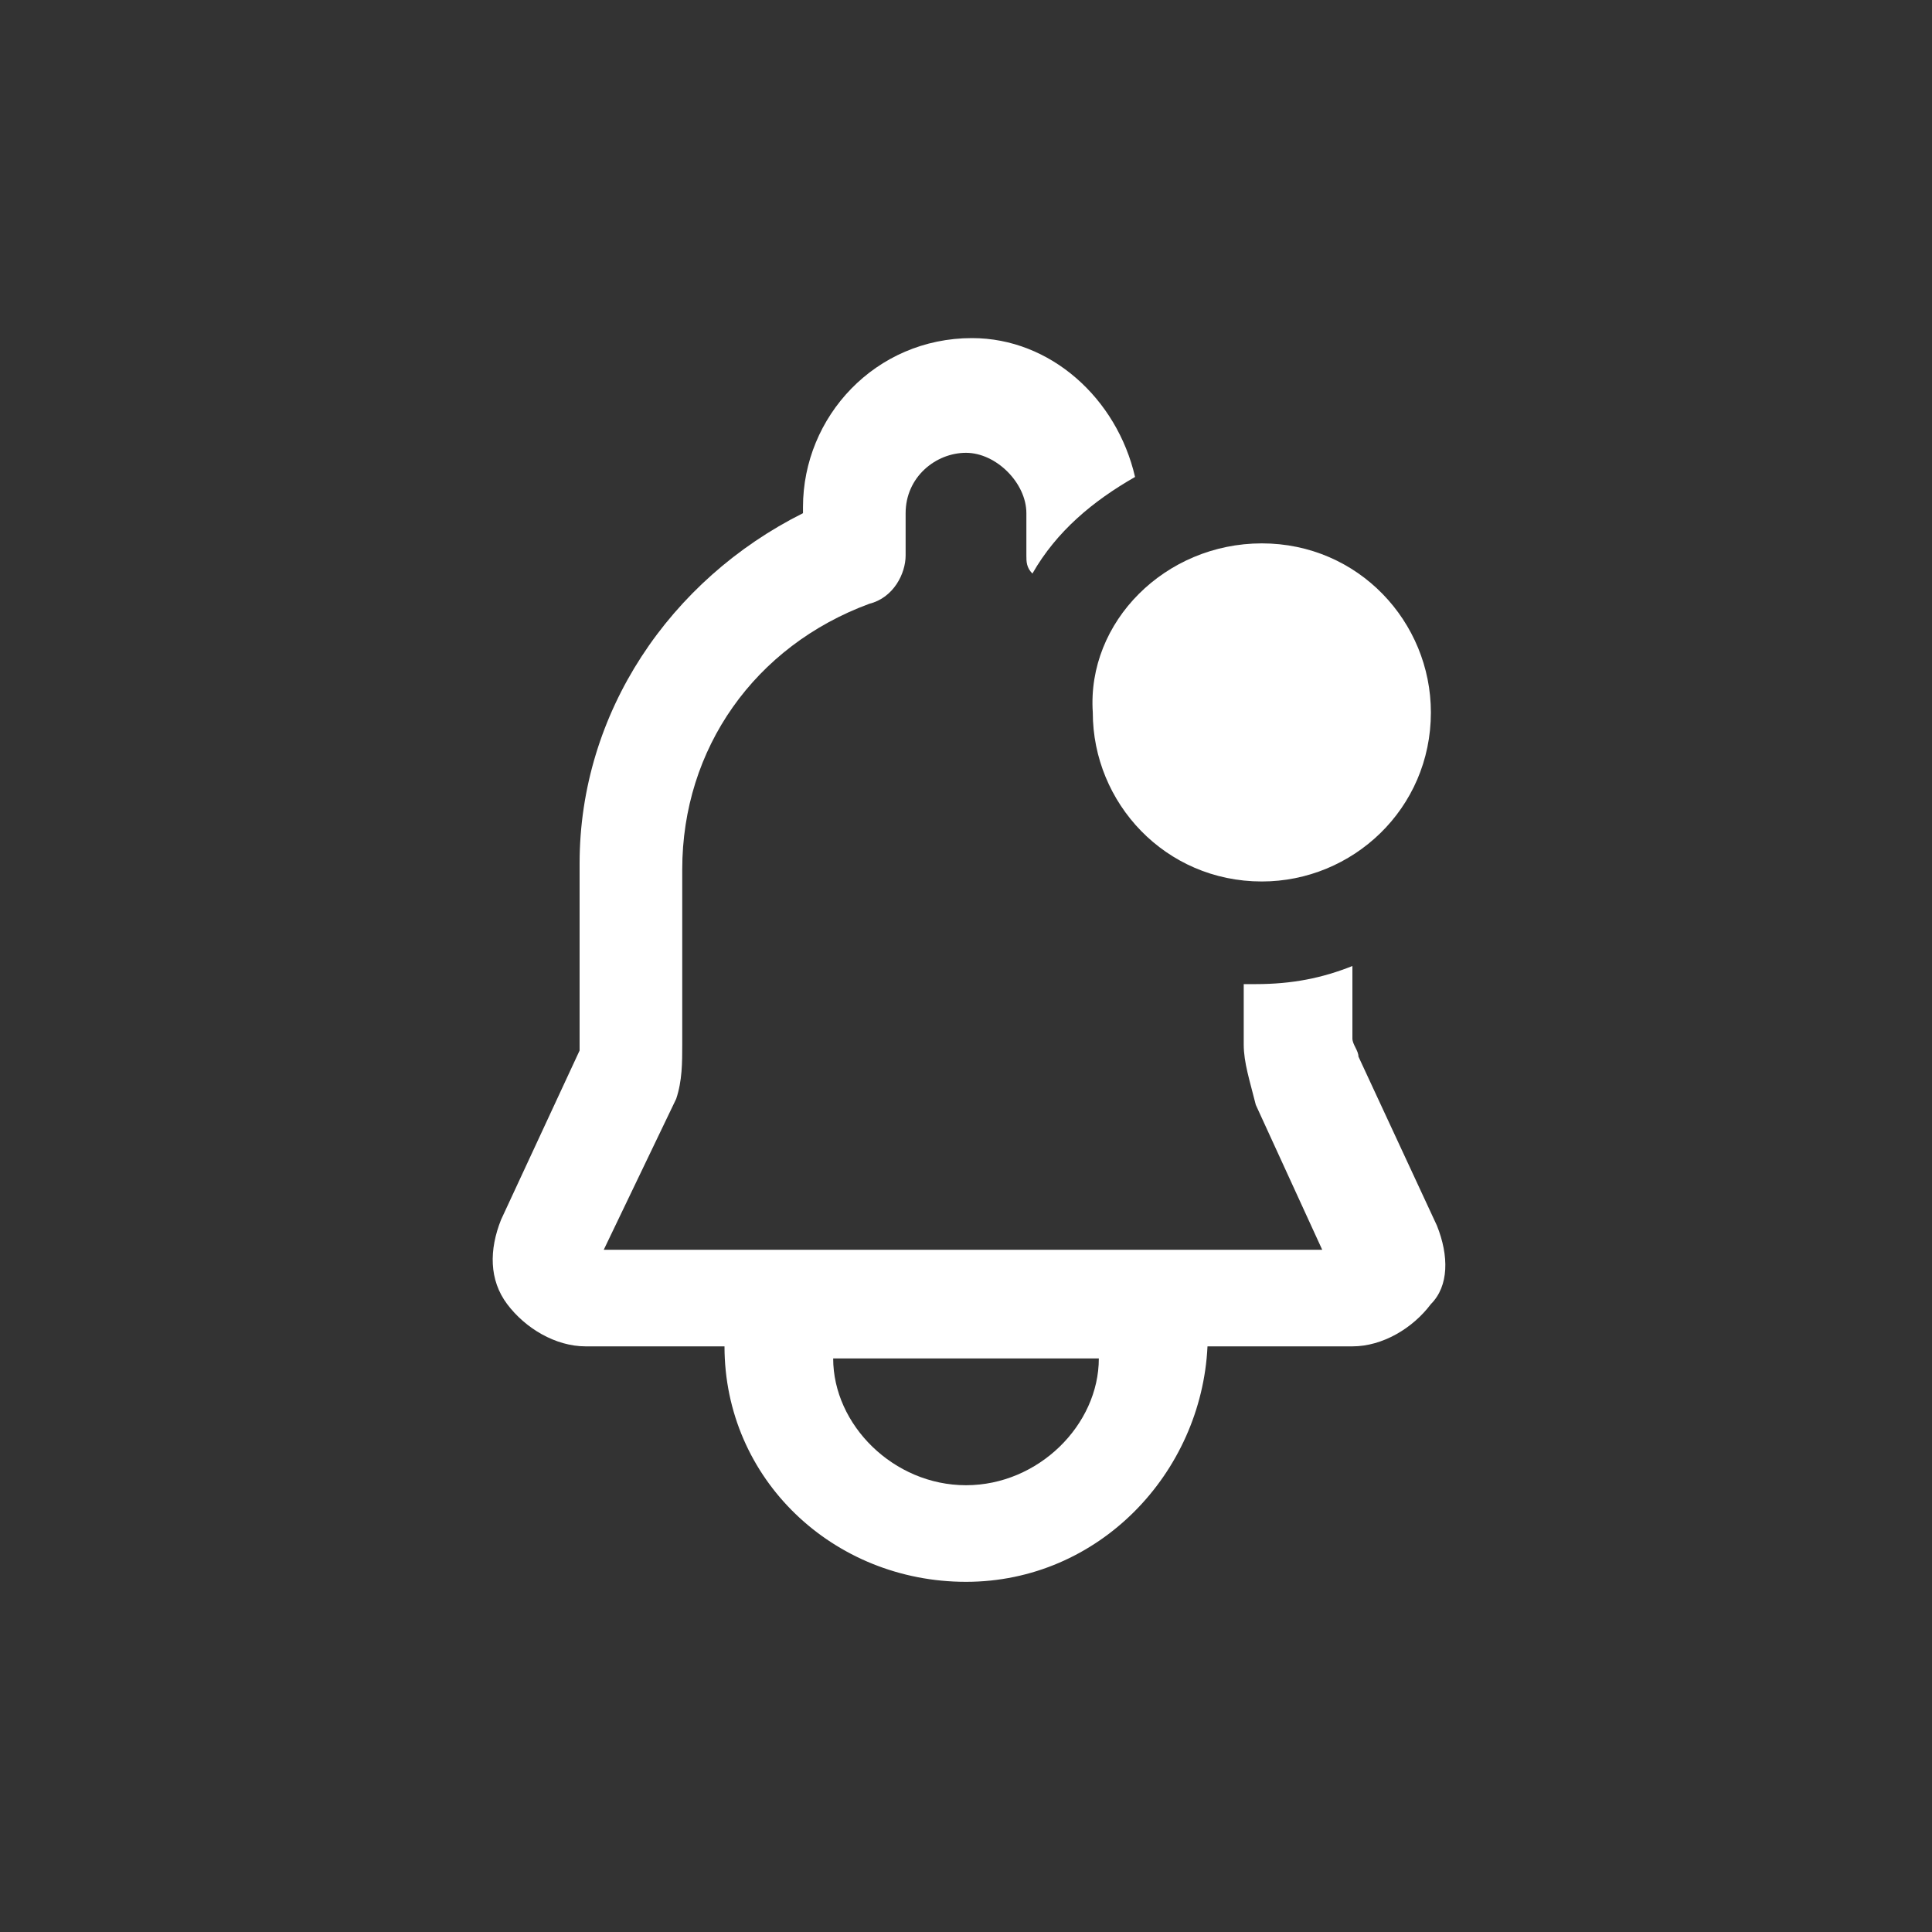
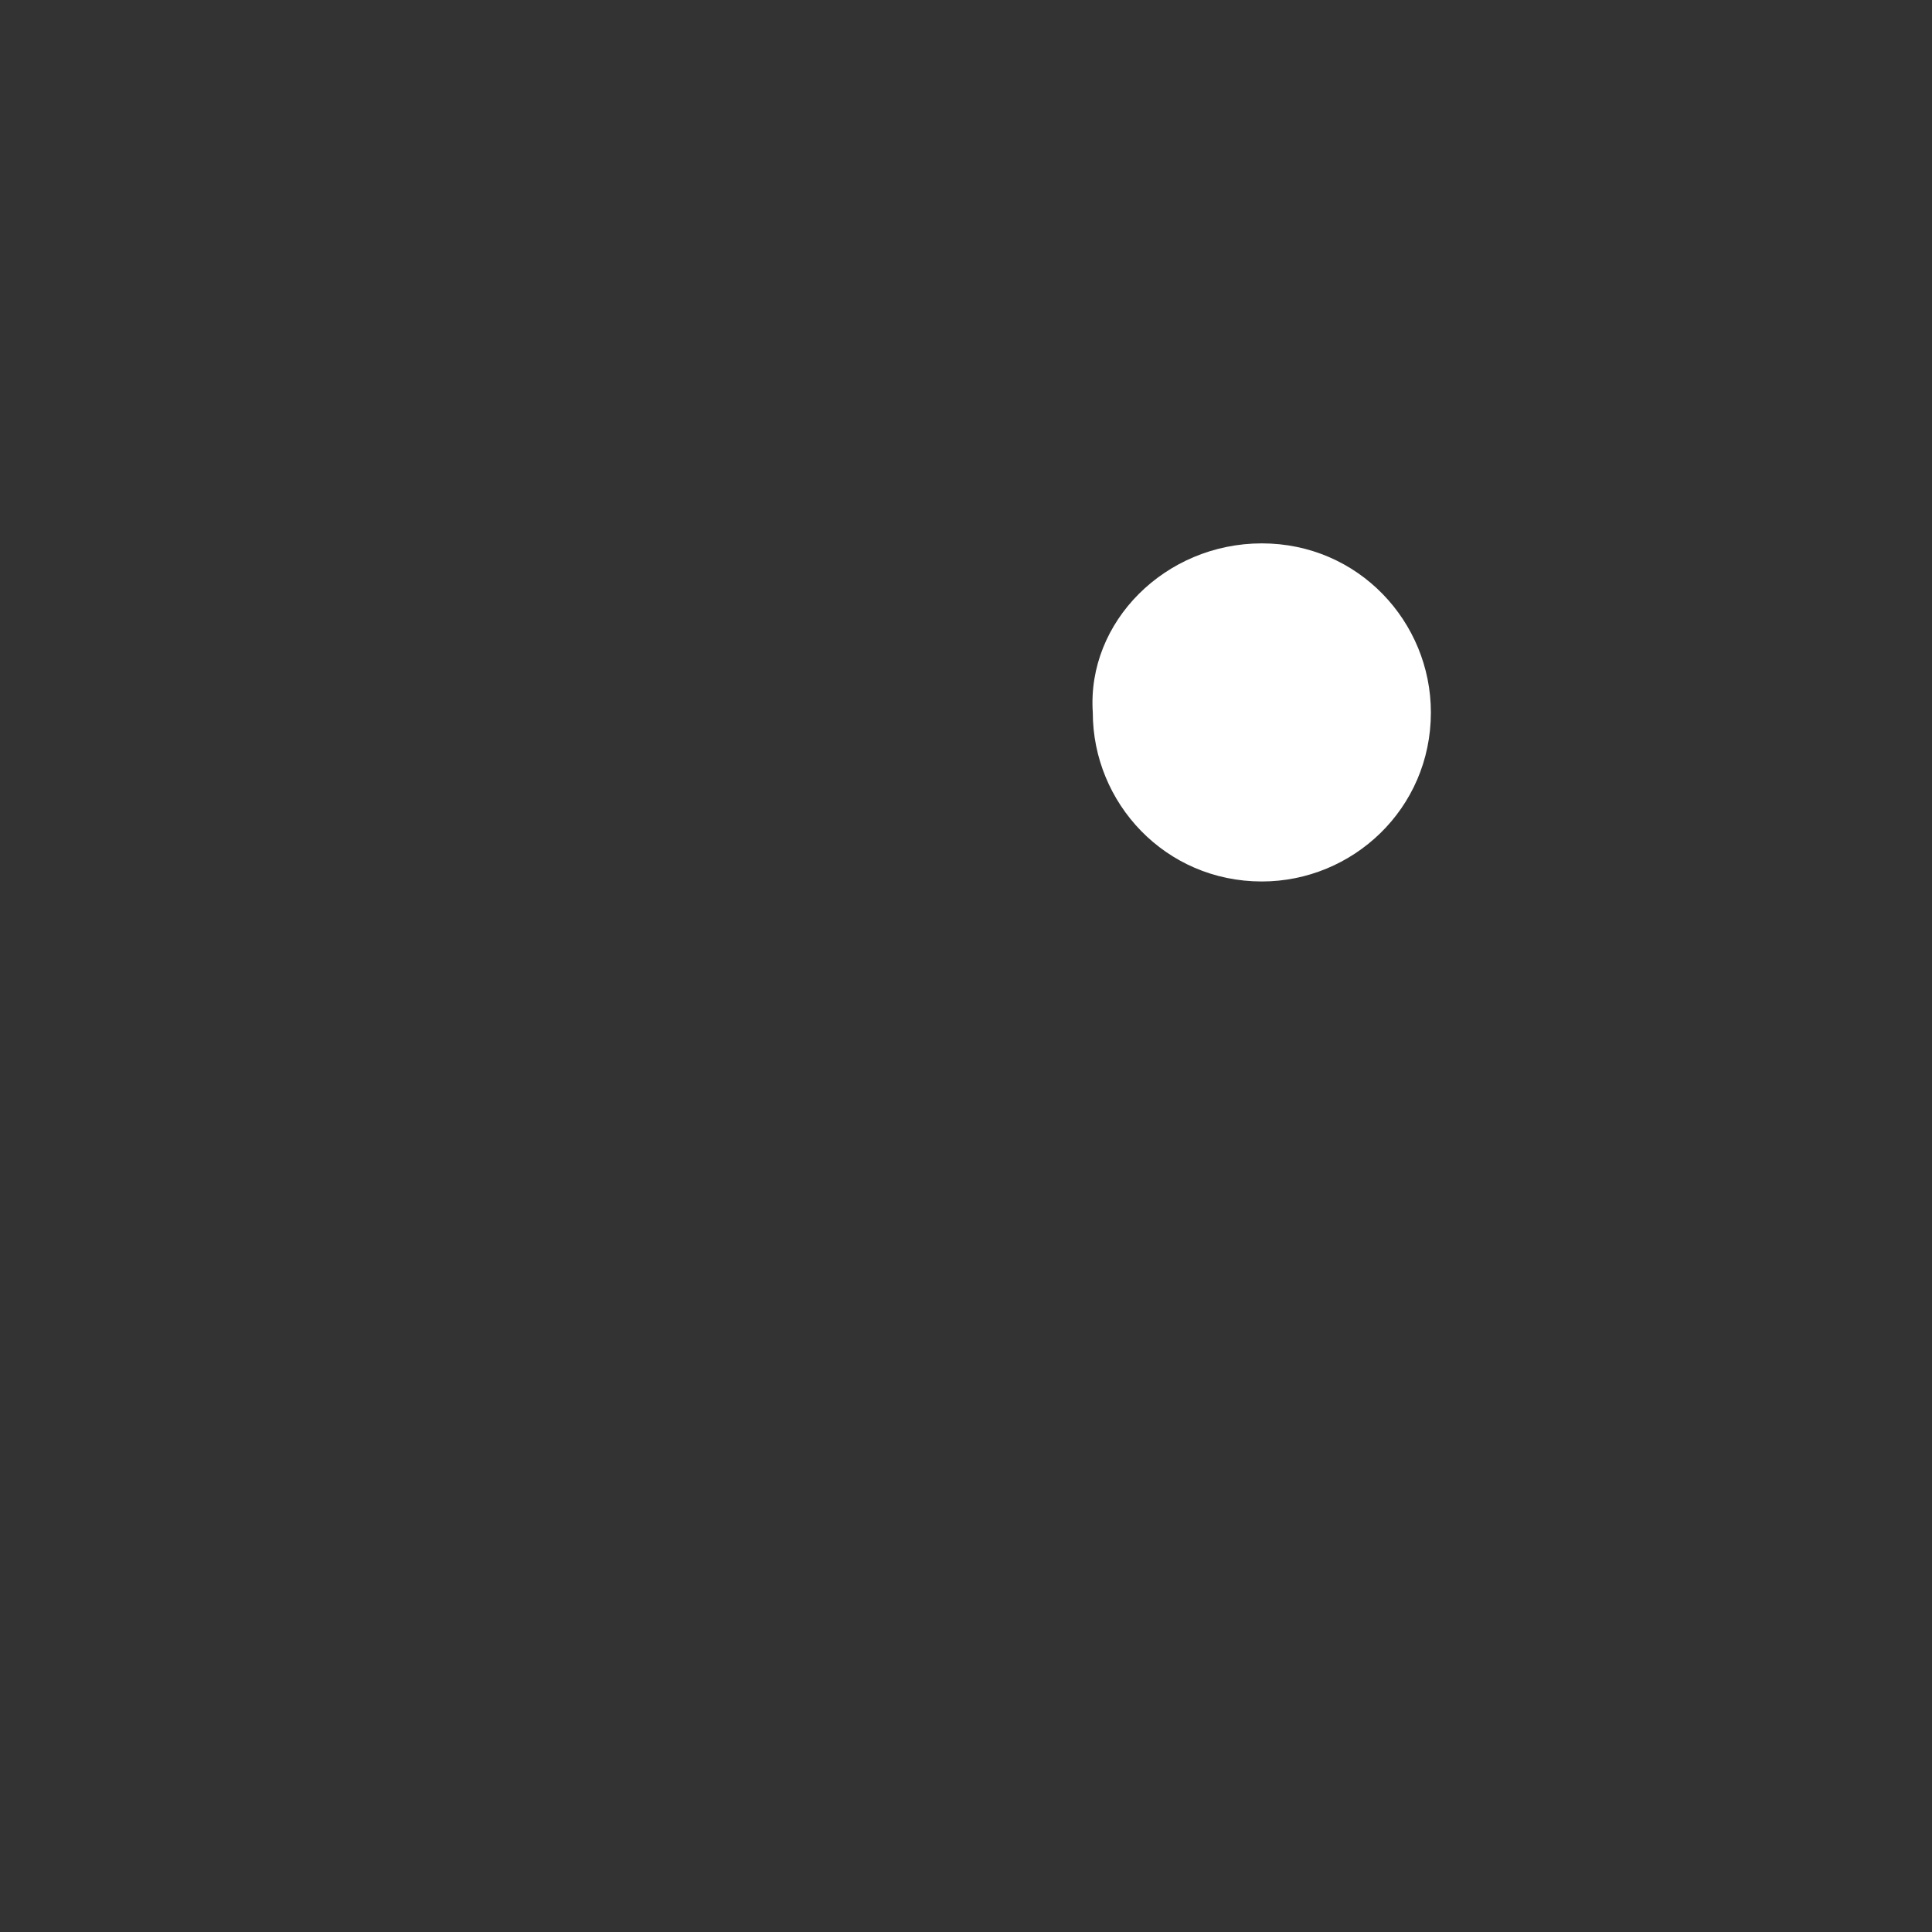
<svg xmlns="http://www.w3.org/2000/svg" version="1.1" id="Isolation_Mode" x="0px" y="0px" width="32px" height="32px" viewBox="0 0 32 32" style="enable-background:new 0 0 32 32;" xml:space="preserve">
  <rect x="0" y="0" width="32" height="32" fill="#333333" stroke="none" />
  <style type="text/css">
	.st0{fill:#FFFFFF;}
</style>
  <g>
-     <path class="st0" d="M23.8,20.3l-1.3-2.8c0-0.1-0.1-0.2-0.1-0.3V16c-0.5,0.2-1,0.3-1.6,0.3c-0.1,0-0.1,0-0.2,0v1   c0,0.3,0.1,0.6,0.2,1l1.1,2.4H10l1.2-2.5c0.1-0.3,0.1-0.6,0.1-0.9v-2.9c0-2,1.2-3.7,3.1-4.4C14.8,9.9,15,9.5,15,9.2V8.5   c0-0.6,0.5-1,1-1s1,0.5,1,1v0.7c0,0.1,0,0.2,0.1,0.3c0.4-0.7,1-1.2,1.7-1.6c-0.3-1.3-1.4-2.3-2.7-2.3c-1.6,0-2.8,1.3-2.8,2.8v0.1   c-2.2,1.1-3.7,3.3-3.7,5.8v2.9c0,0.1,0,0.2,0,0.2l-1.3,2.8c-0.2,0.5-0.2,1,0.1,1.4s0.8,0.7,1.3,0.7H12c0,2.2,1.8,3.9,4,3.9   s3.9-1.8,4-3.9h2.4c0.5,0,1-0.3,1.3-0.7C24,21.3,24,20.8,23.8,20.3z M16,24.6c-1.2,0-2.2-1-2.2-2.1h4.4   C18.2,23.6,17.2,24.6,16,24.6z" />
    <path class="st0" d="M20.9,9c1.6,0,2.8,1.3,2.8,2.8c0,1.6-1.3,2.8-2.8,2.8c-1.6,0-2.8-1.3-2.8-2.8C18,10.3,19.3,9,20.9,9z" />
  </g>
</svg>